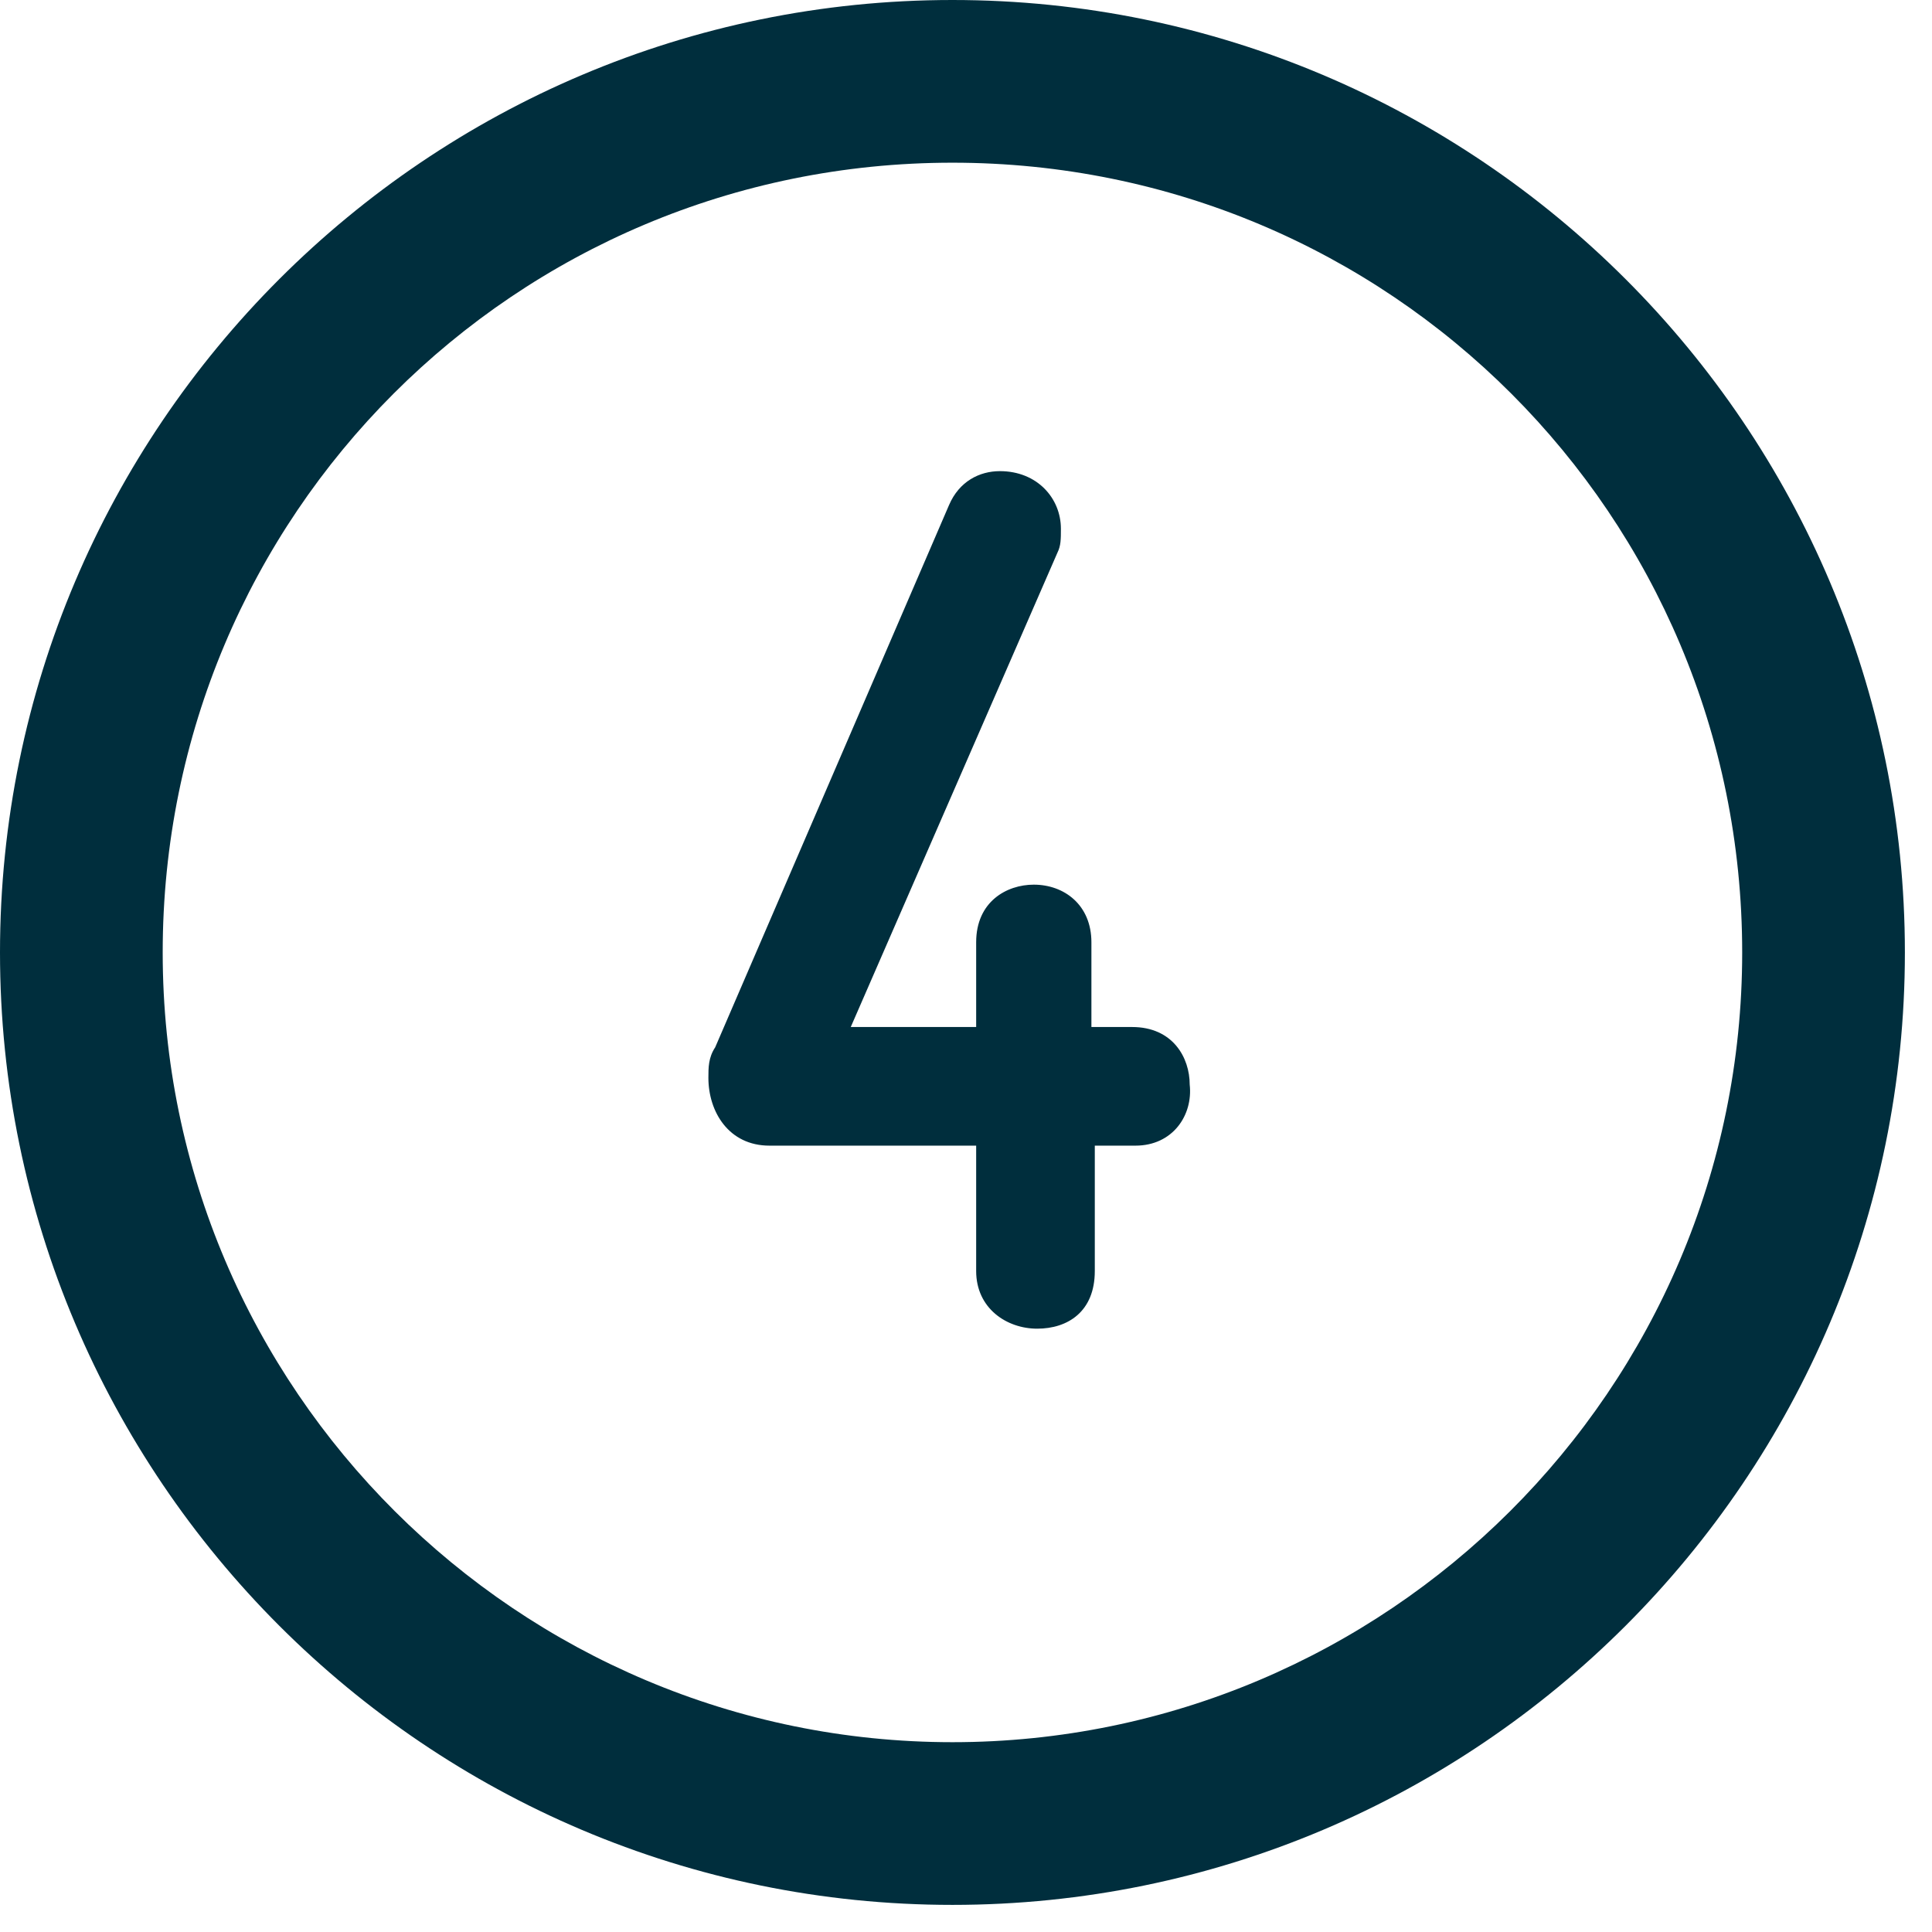
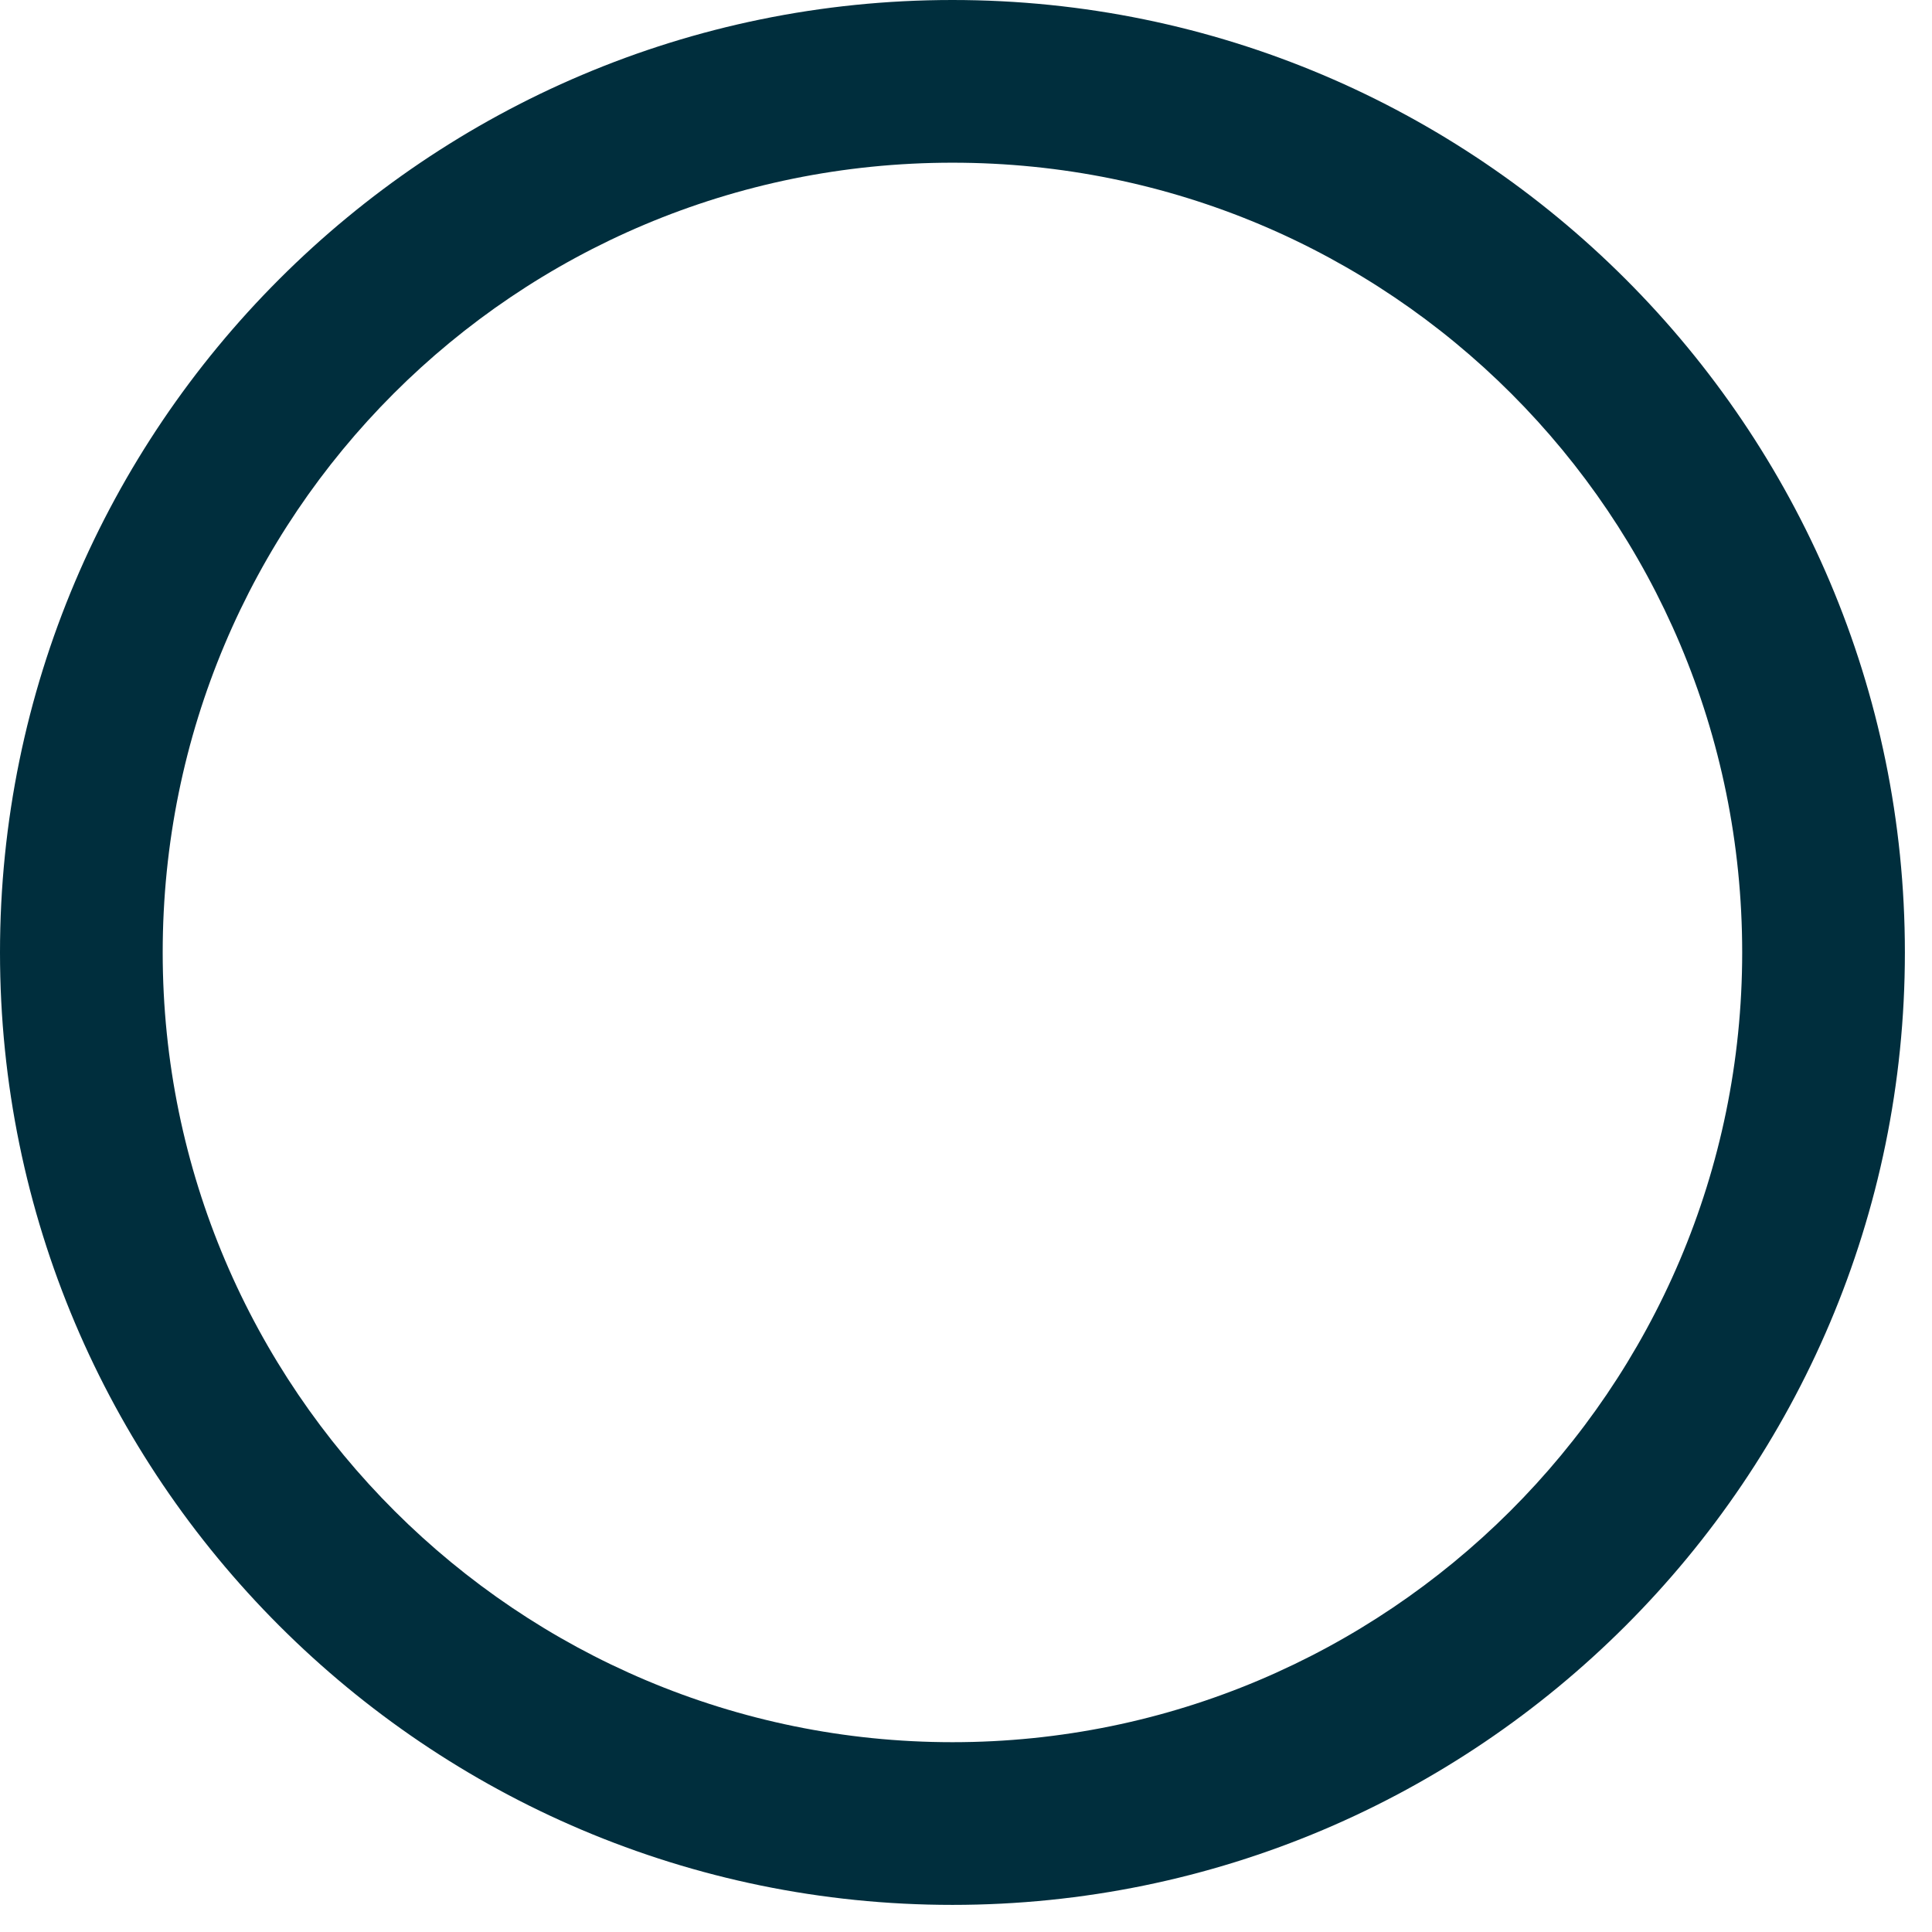
<svg xmlns="http://www.w3.org/2000/svg" version="1.1" id="Layer_1" x="0px" y="0px" viewBox="0 0 57 57" style="enable-background:new 0 0 57 57;" xml:space="preserve">
  <style type="text/css">
	.st0{fill-rule:evenodd;clip-rule:evenodd;fill:#002E3D;}
	.st1{enable-background:new    ;}
	.st2{fill:#002E3D;}
</style>
  <g id="Home">
    <g id="Ecommerce-Website-Design" transform="translate(-1037, -2856)">
      <g id="Group-14" transform="translate(1037, 2856)">
        <path id="Fill-1" class="st0" d="M28.1,4.8C15.2,4.8,4.8,15.2,4.8,28.1c0,12.9,10.5,23.3,23.3,23.3S51.4,41,51.4,28.1     C51.4,15.2,41,4.8,28.1,4.8 M28.1,56.2C12.6,56.2,0,43.6,0,28.1C0,12.6,12.6,0,28.1,0s28.1,12.6,28.1,28.1     C56.2,43.6,43.6,56.2,28.1,56.2" />
        <g class="st1">
-           <path class="st2" d="M33.5,33.8h-1.2v3.7c0,1.2-0.8,1.7-1.7,1.7c-0.9,0-1.8-0.6-1.8-1.7v-3.7h-6.1c-1.2,0-1.8-1-1.8-2      c0-0.3,0-0.6,0.2-0.9l6.9-16c0.3-0.7,0.9-1,1.5-1c1.1,0,1.8,0.8,1.8,1.7c0,0.3,0,0.5-0.1,0.7l-6.1,14h3.7v-2.5      c0-1.2,0.9-1.7,1.7-1.7c0.9,0,1.7,0.6,1.7,1.7v2.5h1.2c1.2,0,1.7,0.9,1.7,1.7C35.2,32.9,34.6,33.8,33.5,33.8z" />
-         </g>
+           </g>
      </g>
    </g>
  </g>
</svg>